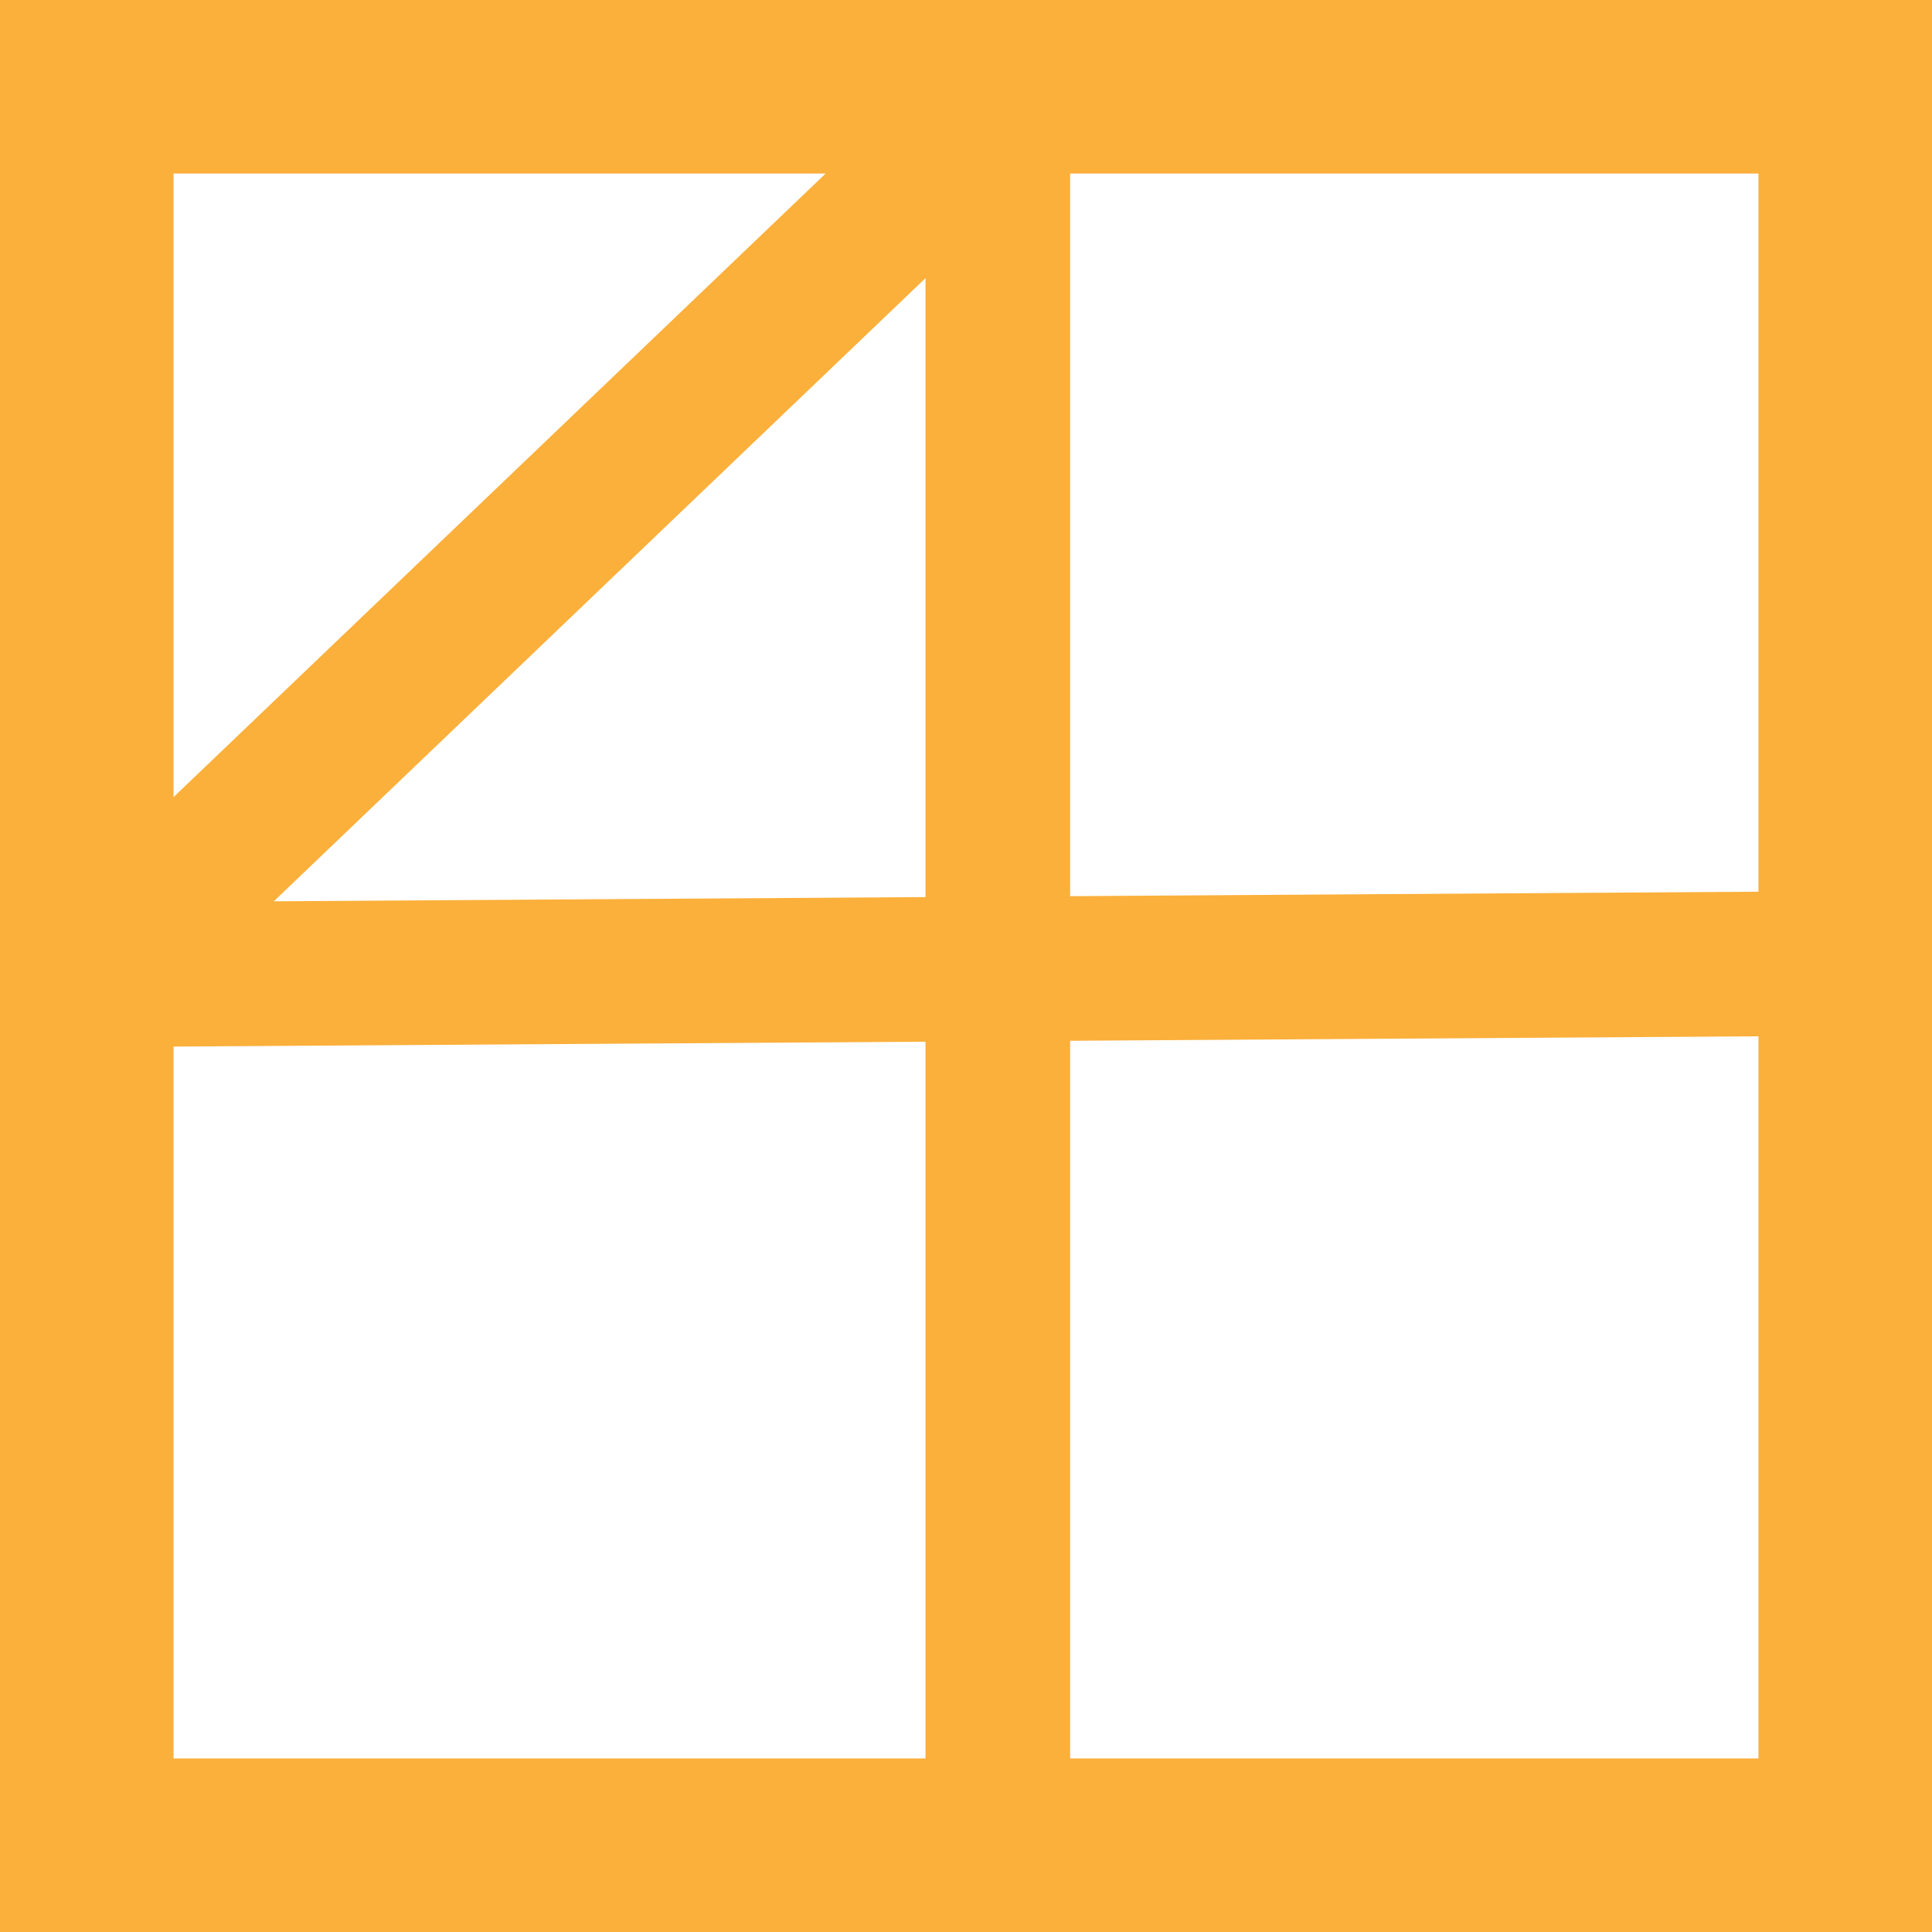
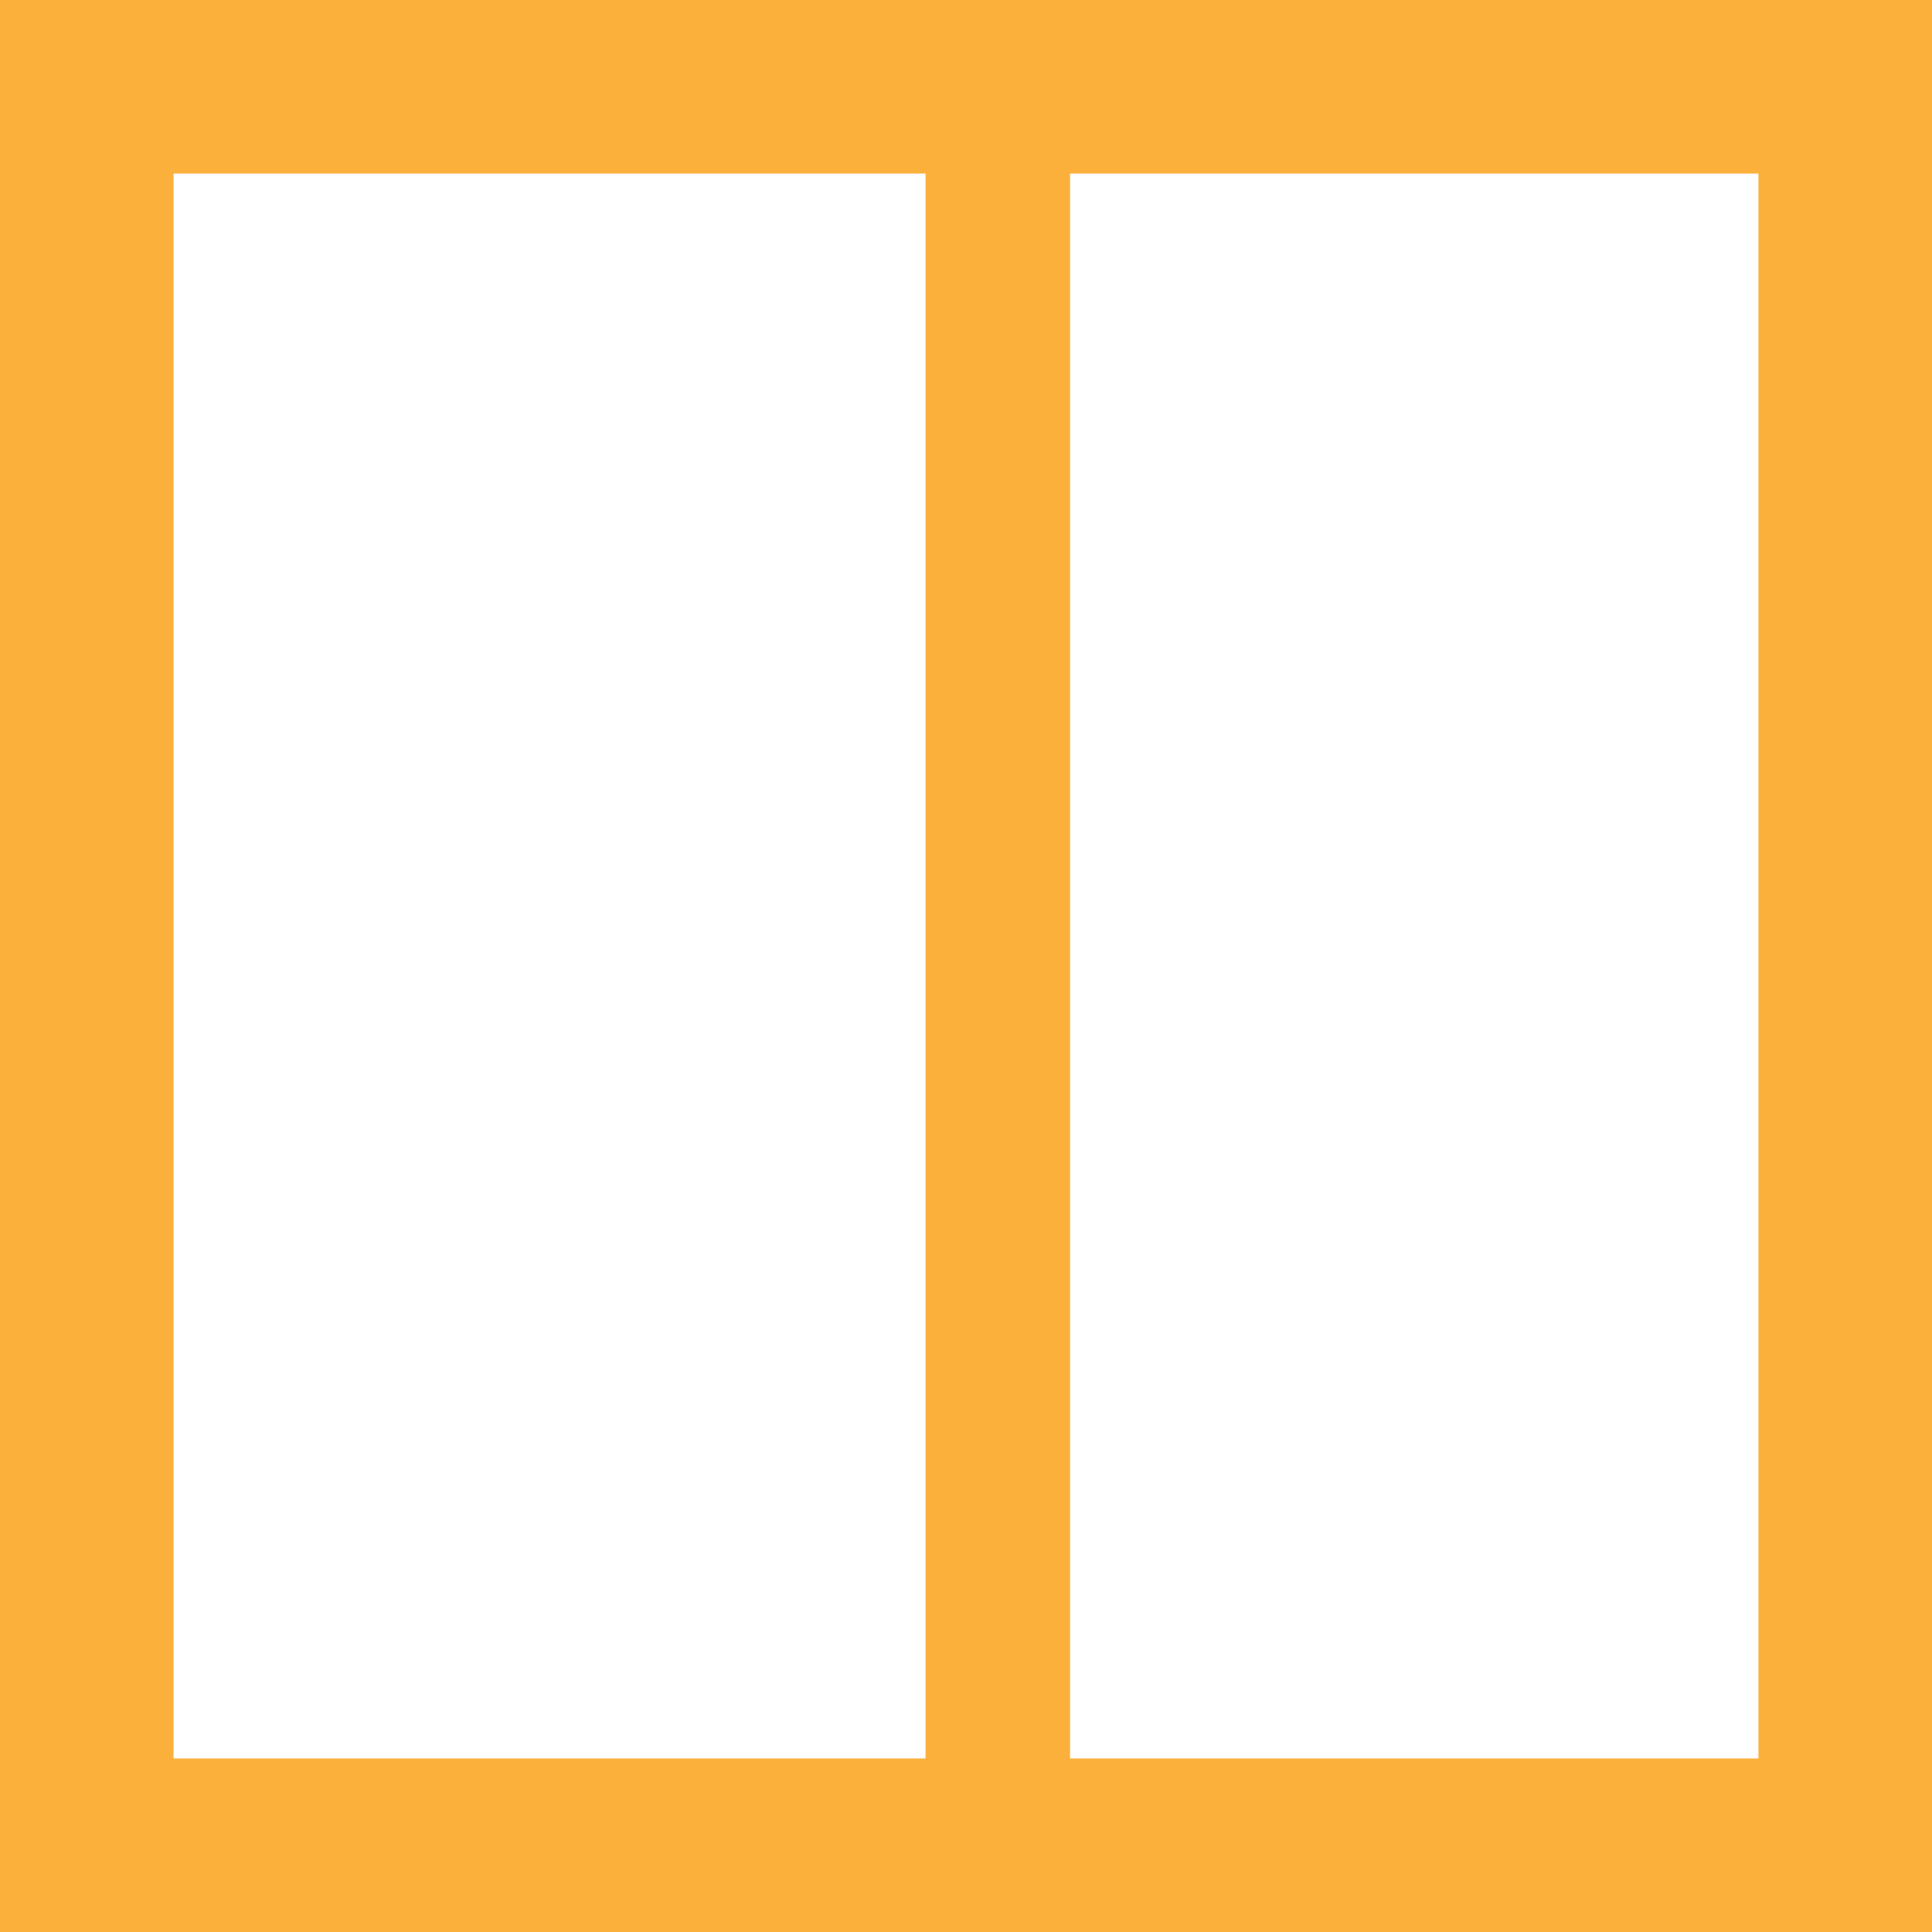
<svg xmlns="http://www.w3.org/2000/svg" width="334" height="334" viewBox="0 0 334 334" fill="none">
-   <line x1="12.361" y1="171.966" x2="172.361" y2="18.966" stroke="#FBB03B" stroke-width="25" />
  <line x1="172.5" y1="4" x2="172.5" y2="334" stroke="#FBB03B" stroke-width="25" />
-   <line x1="6.919" y1="168.575" x2="327.919" y2="166.5" stroke="#FBB03B" stroke-width="25" />
  <rect x="15" y="15" width="304" height="304" stroke="#FBB03B" stroke-width="30" />
</svg>